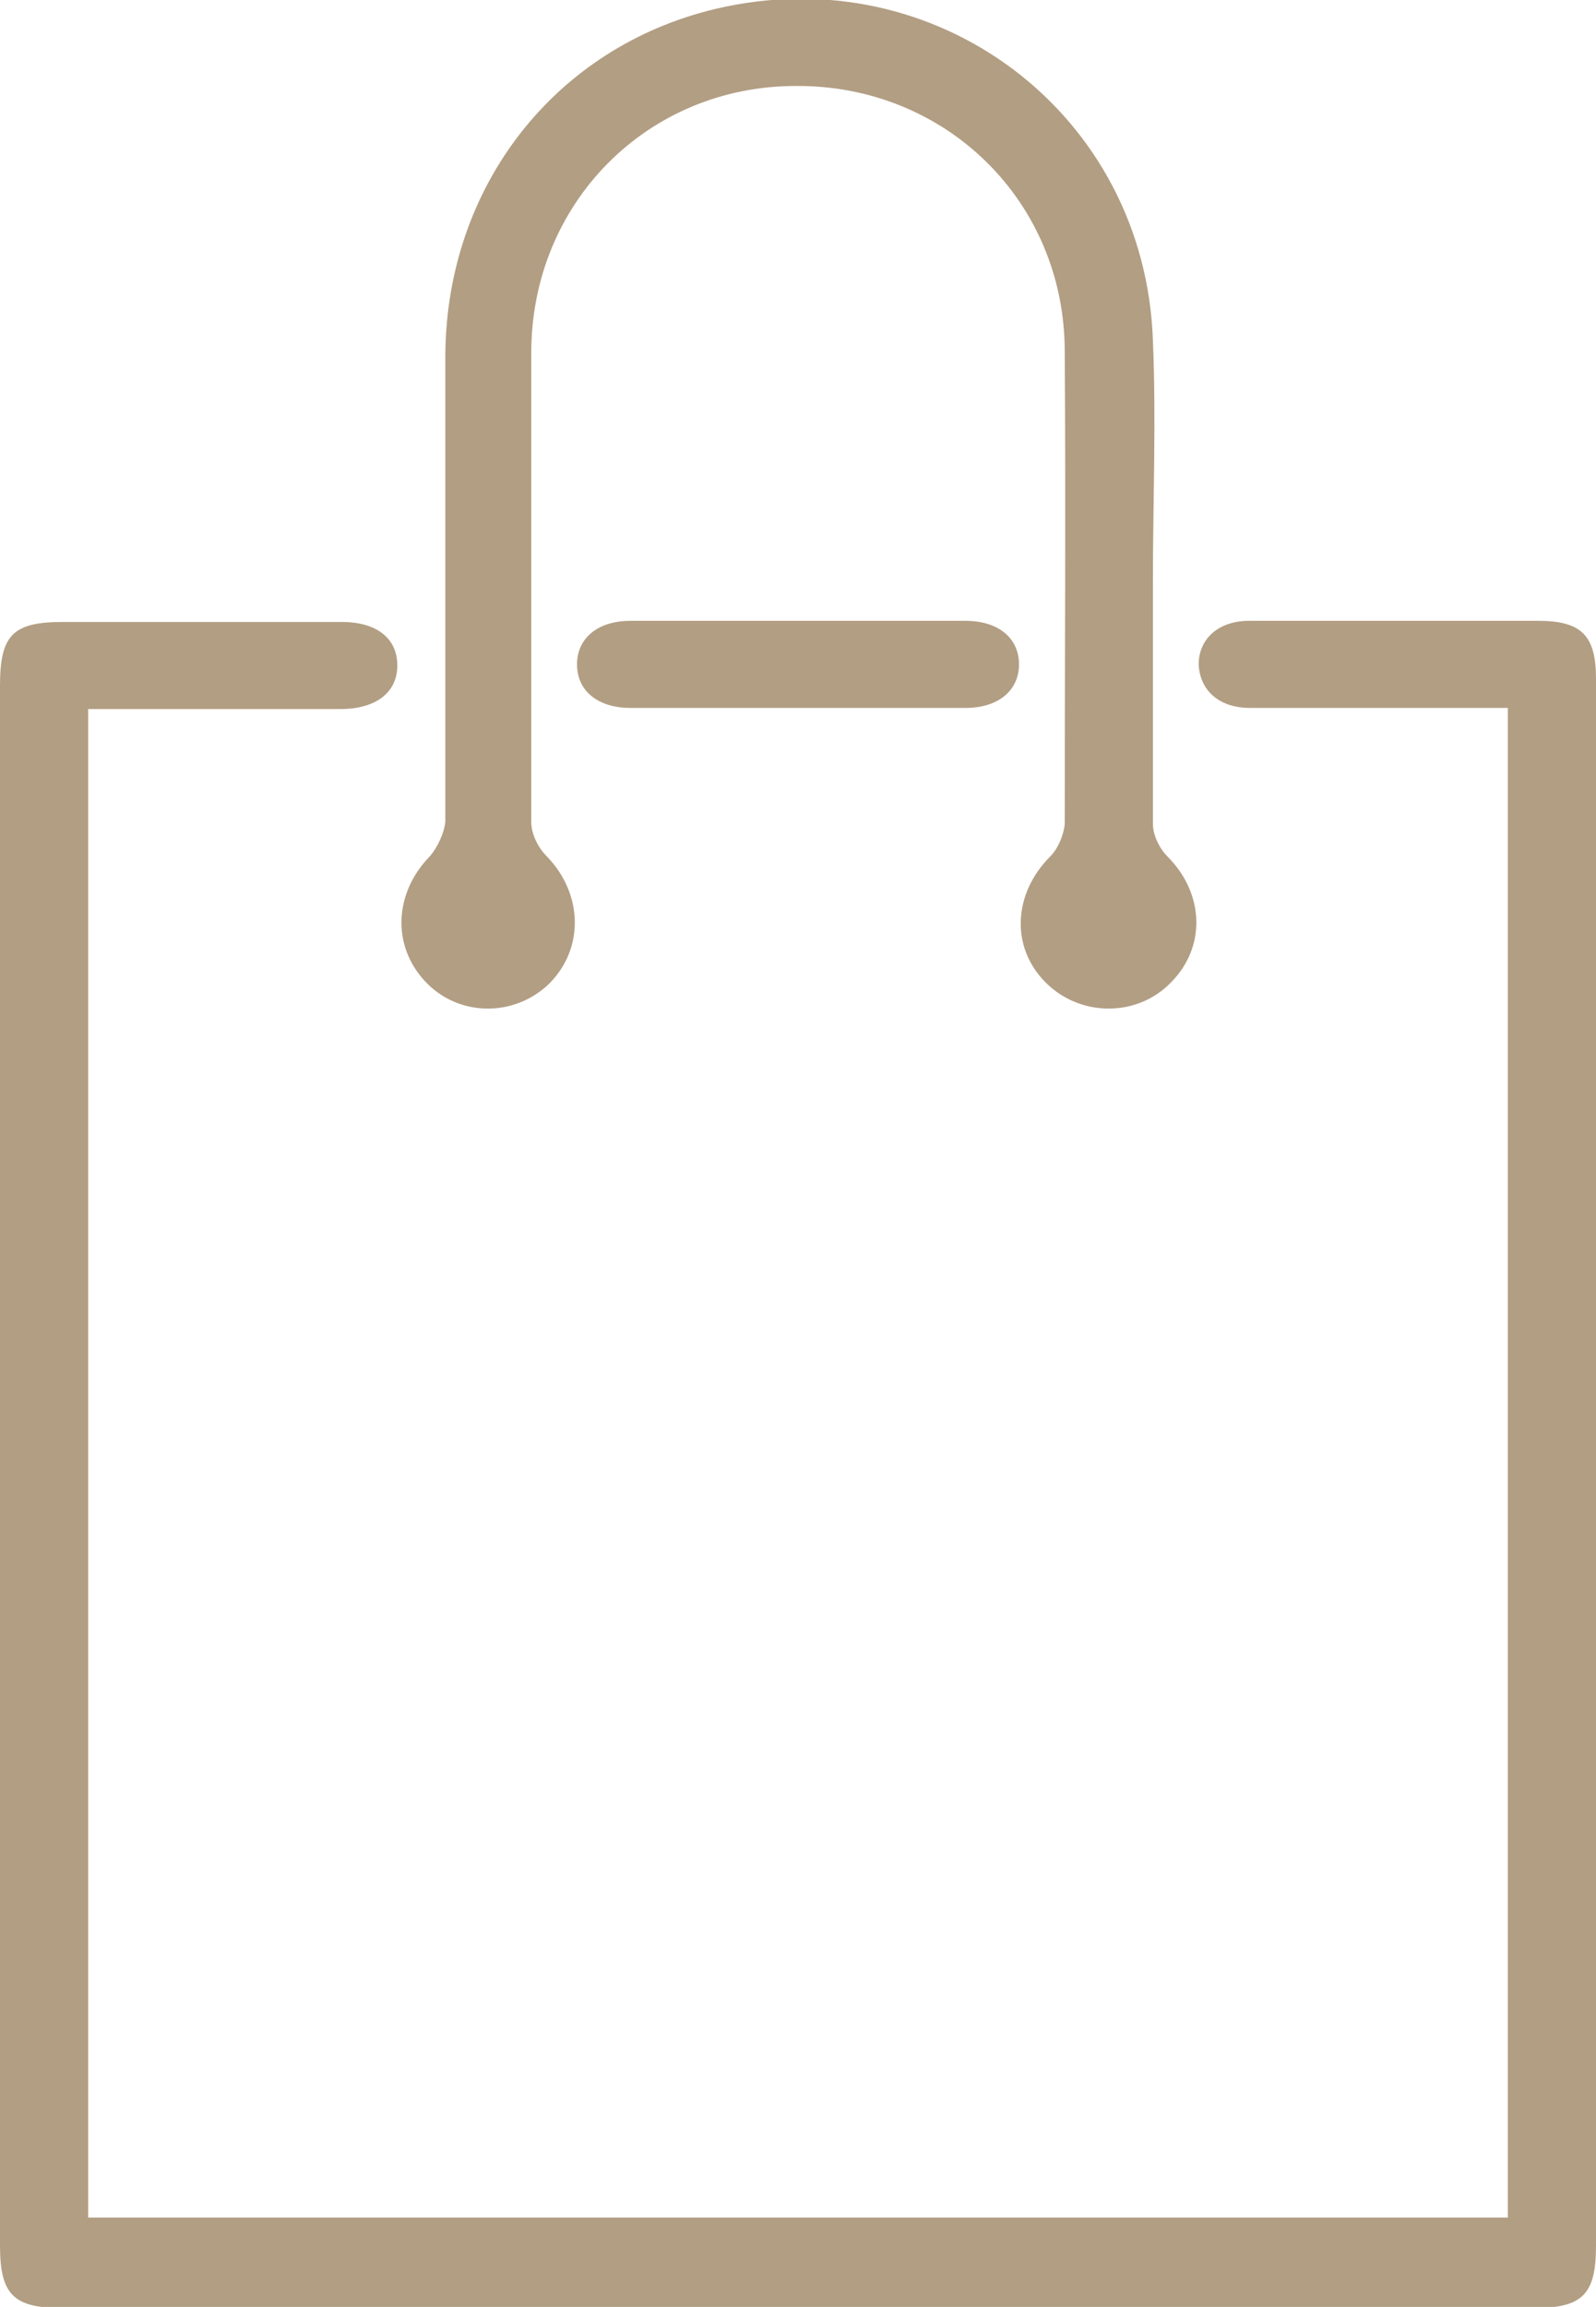
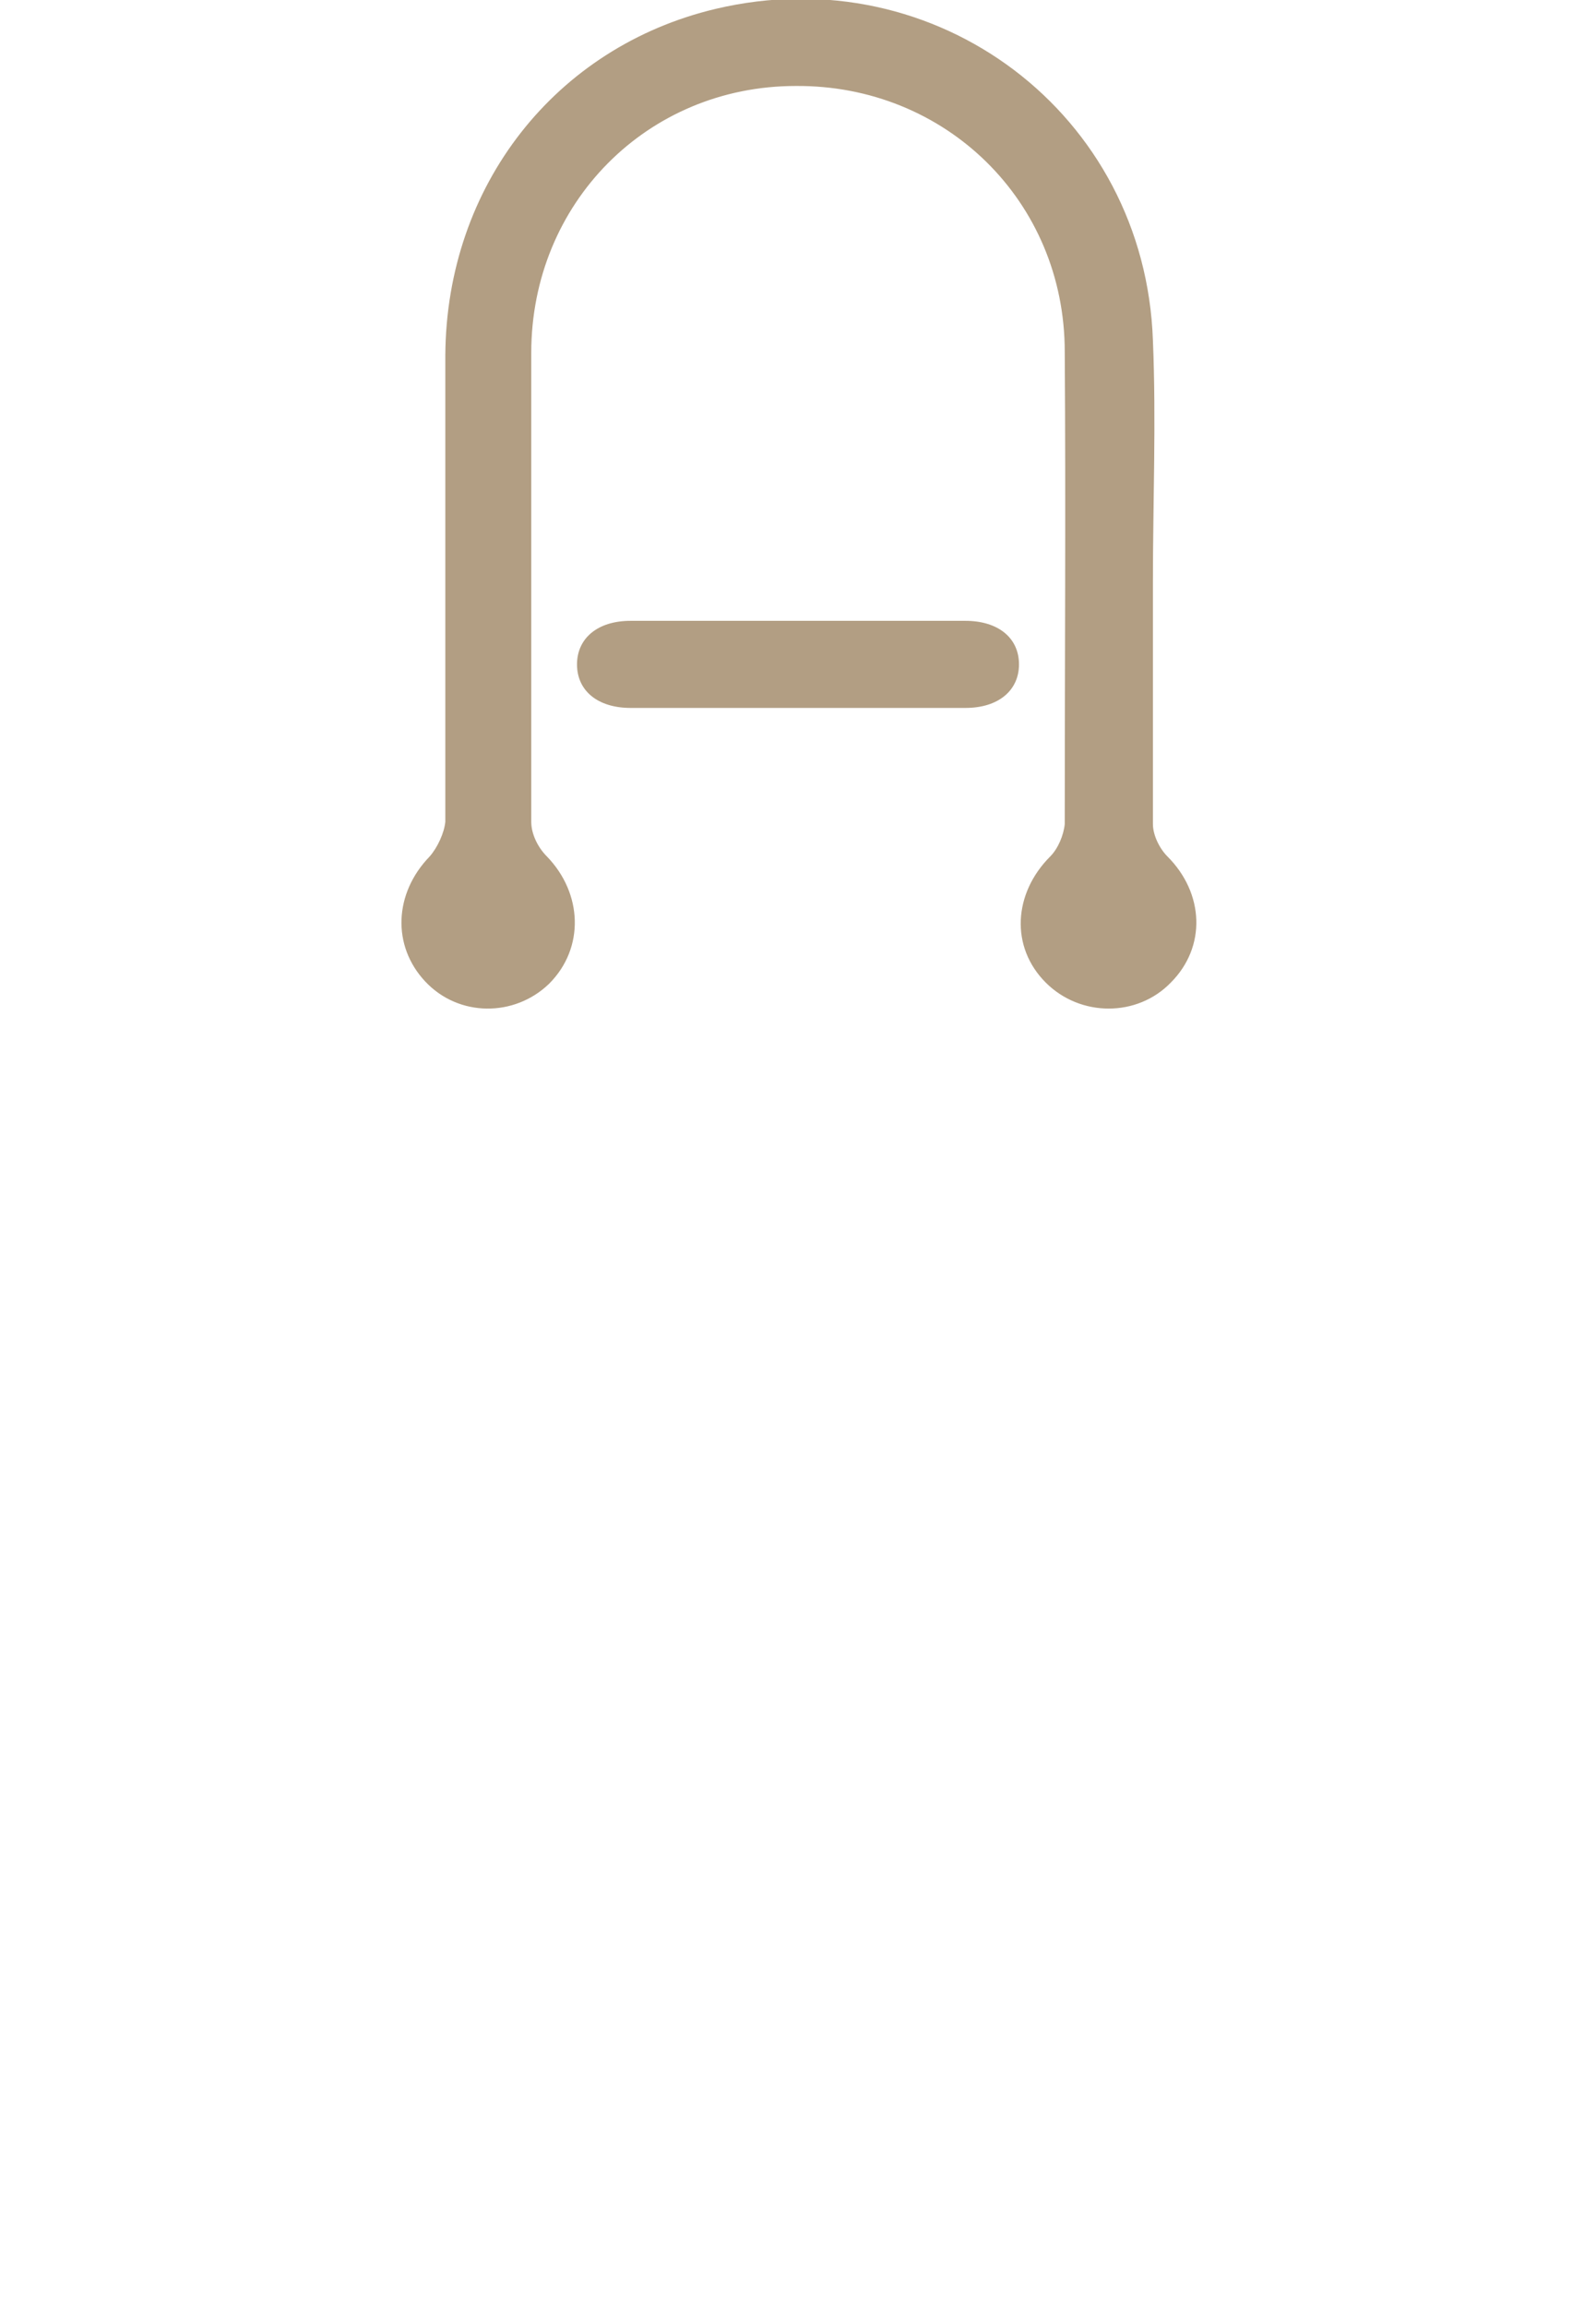
<svg xmlns="http://www.w3.org/2000/svg" id="Calque_2" viewBox="0 0 14.3 20.66">
  <defs>
    <style>.cls-1{fill:#b29e83;}</style>
  </defs>
  <g id="Header">
    <g id="Menu">
      <g>
-         <path class="cls-1" d="M.79,6.34v13.52H13.51V6.34c-.38,0-.75,0-1.12,0-.4,0-.8,0-1.19,0-.28,0-.45-.16-.46-.39,0-.23,.18-.39,.45-.39,.86,0,1.72,0,2.59,0,.39,0,.52,.13,.52,.52,0,2.64,0,5.27,0,7.91,0,2.04,0,4.08,0,6.12,0,.44-.12,.56-.56,.56-4.39,0-8.78,0-13.18,0-.44,0-.56-.12-.56-.56C0,15.45,0,10.79,0,6.14c0-.46,.12-.57,.57-.57,.83,0,1.66,0,2.49,0,.32,0,.5,.15,.5,.39,0,.24-.19,.39-.51,.39-.75,0-1.49,0-2.26,0Z" />
        <path class="cls-1" d="M10.33,5.22c0,.72,0,1.44,0,2.16,0,.1,.06,.22,.13,.29,.33,.33,.35,.81,.03,1.13-.3,.31-.81,.31-1.12,0-.32-.32-.29-.8,.04-1.13,.07-.07,.12-.19,.13-.29,0-1.41,.01-2.82,0-4.23,0-1.35-1.07-2.39-2.41-2.38-1.33,0-2.37,1.05-2.37,2.39,0,1.4,0,2.8,0,4.2,0,.11,.06,.23,.14,.31,.32,.33,.34,.82,.02,1.14-.31,.3-.81,.3-1.11-.02-.3-.32-.28-.79,.04-1.12,.07-.08,.13-.21,.14-.31,0-1.39,0-2.78,0-4.18,.01-1.52,.99-2.76,2.42-3.1,1.98-.47,3.85,.94,3.92,2.97,.03,.72,0,1.44,0,2.16h0Z" />
        <path class="cls-1" d="M7.14,6.34c-.5,0-.99,0-1.49,0-.29,0-.48-.15-.48-.39,0-.23,.18-.39,.48-.39,1,0,2,0,3,0,.29,0,.48,.15,.48,.39,0,.23-.18,.39-.48,.39-.5,0-1.01,0-1.51,0Z" />
      </g>
    </g>
  </g>
</svg>